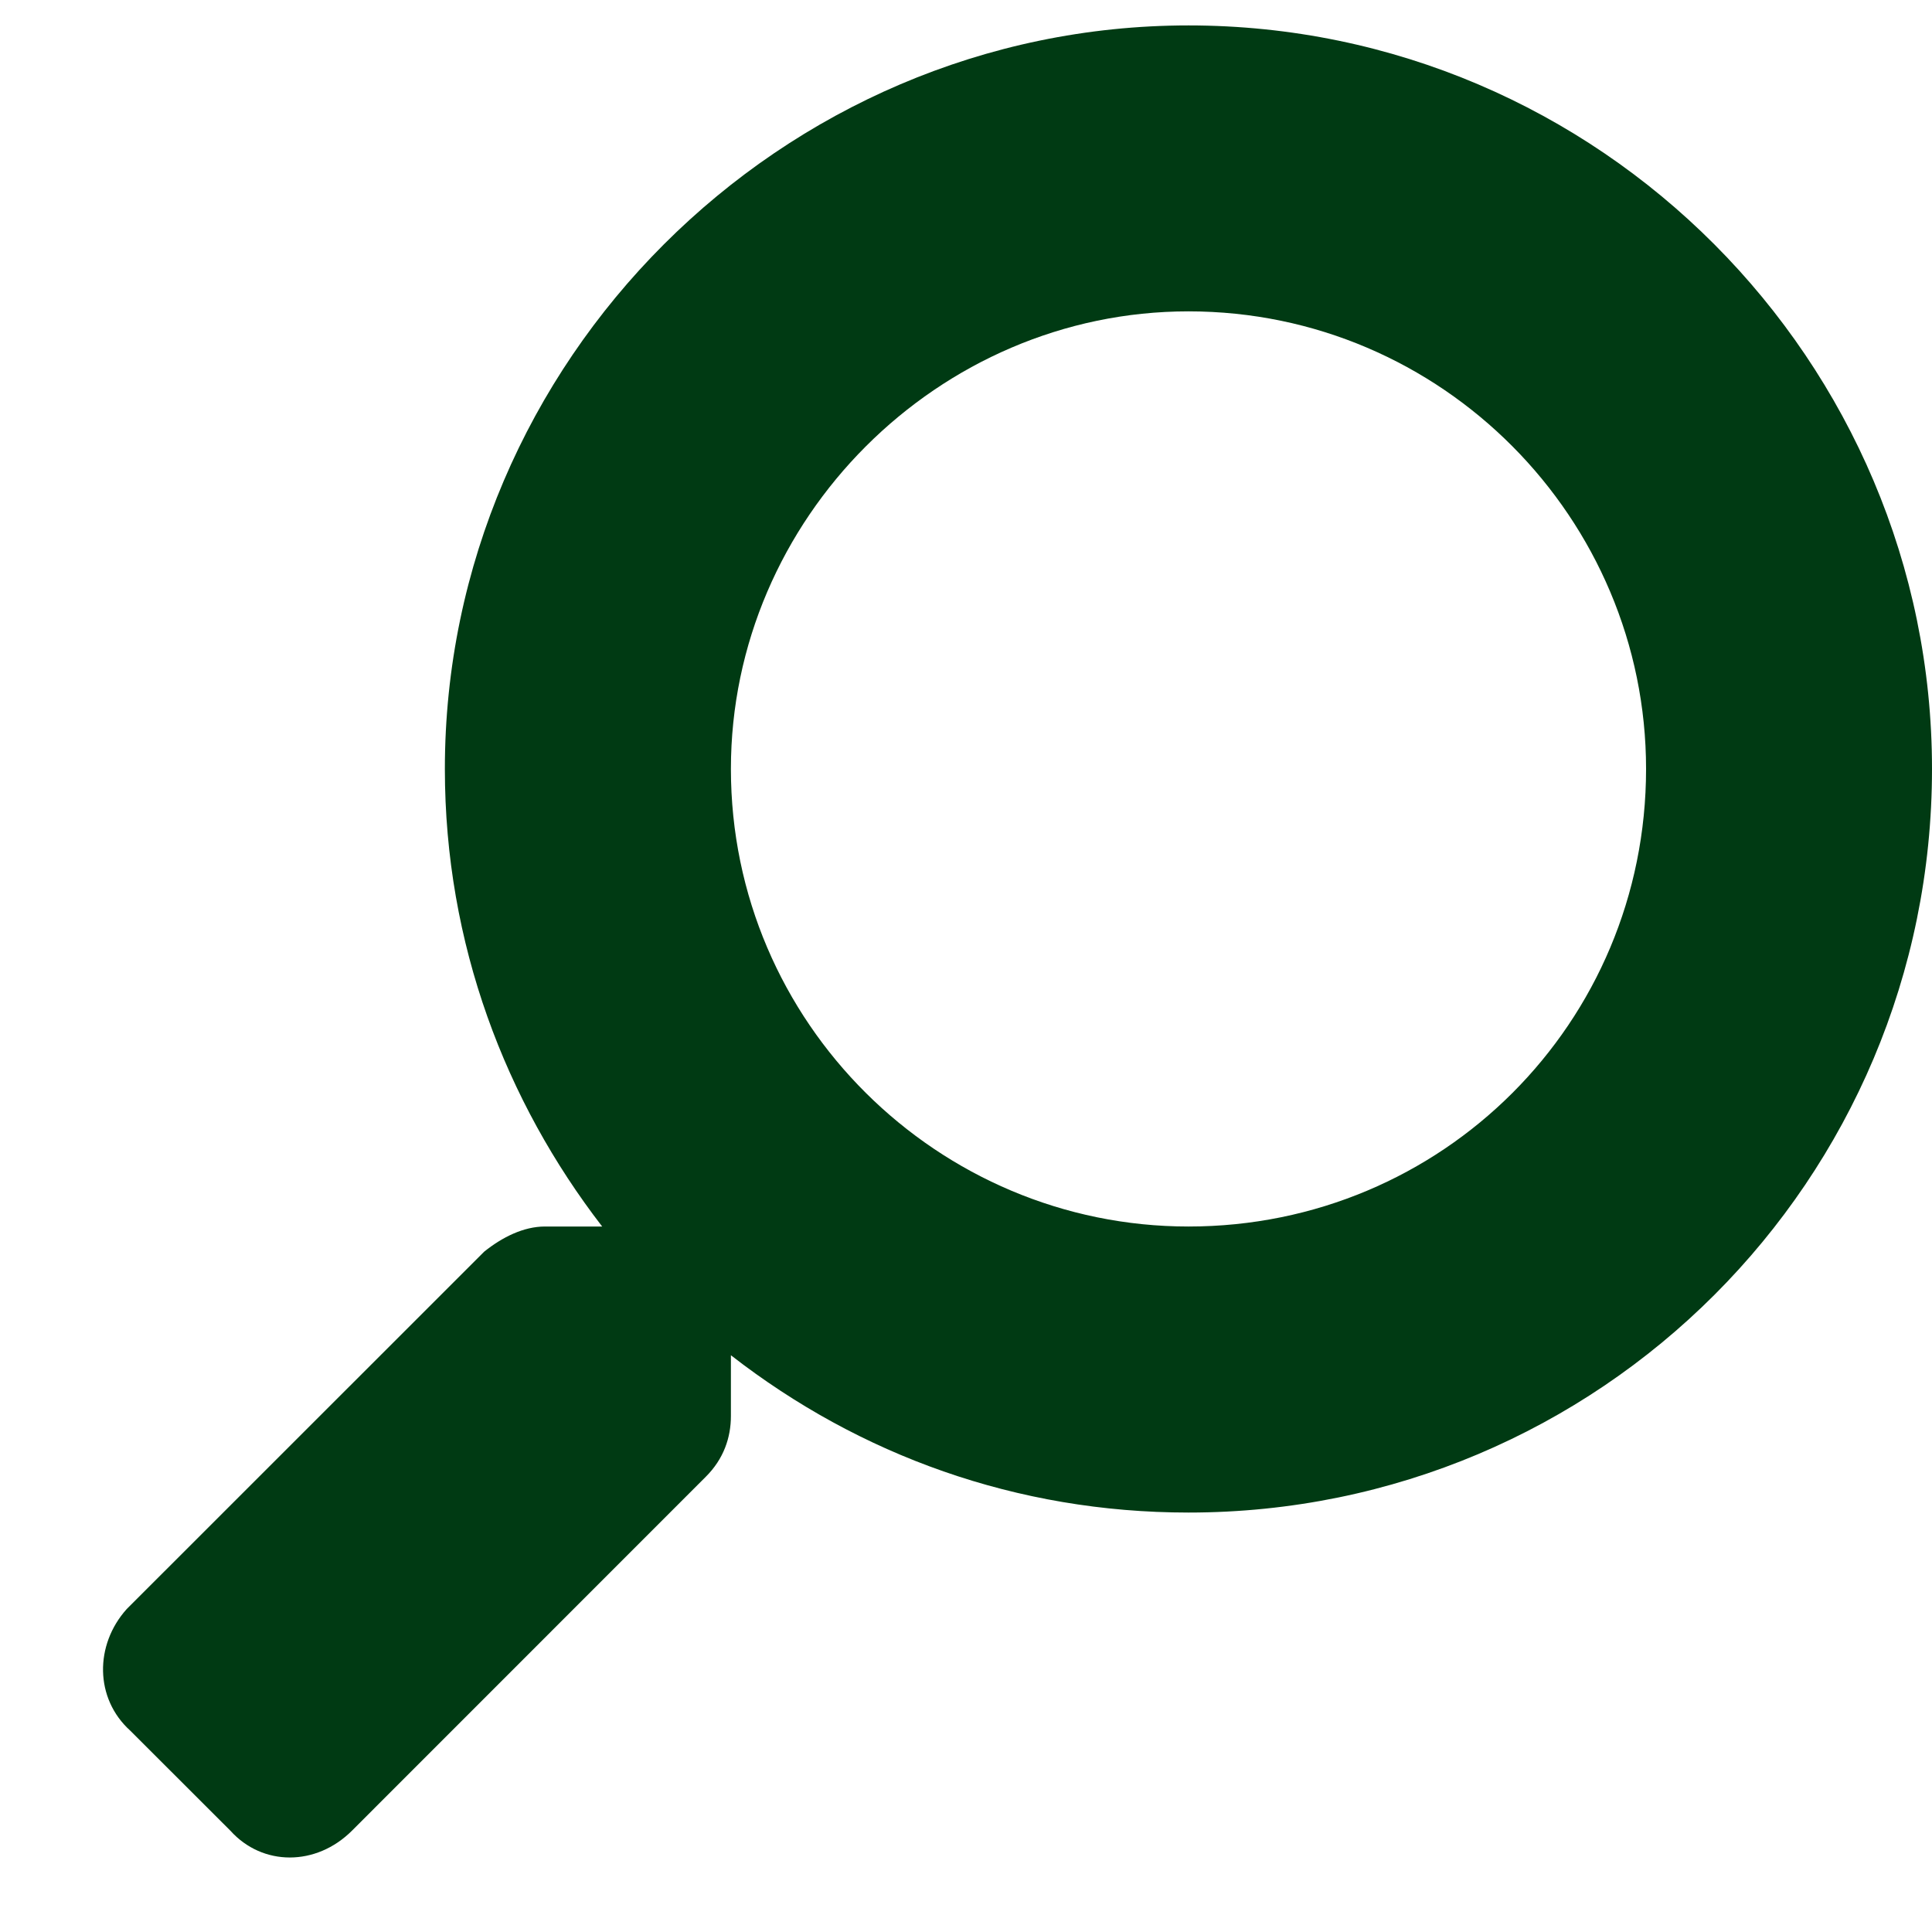
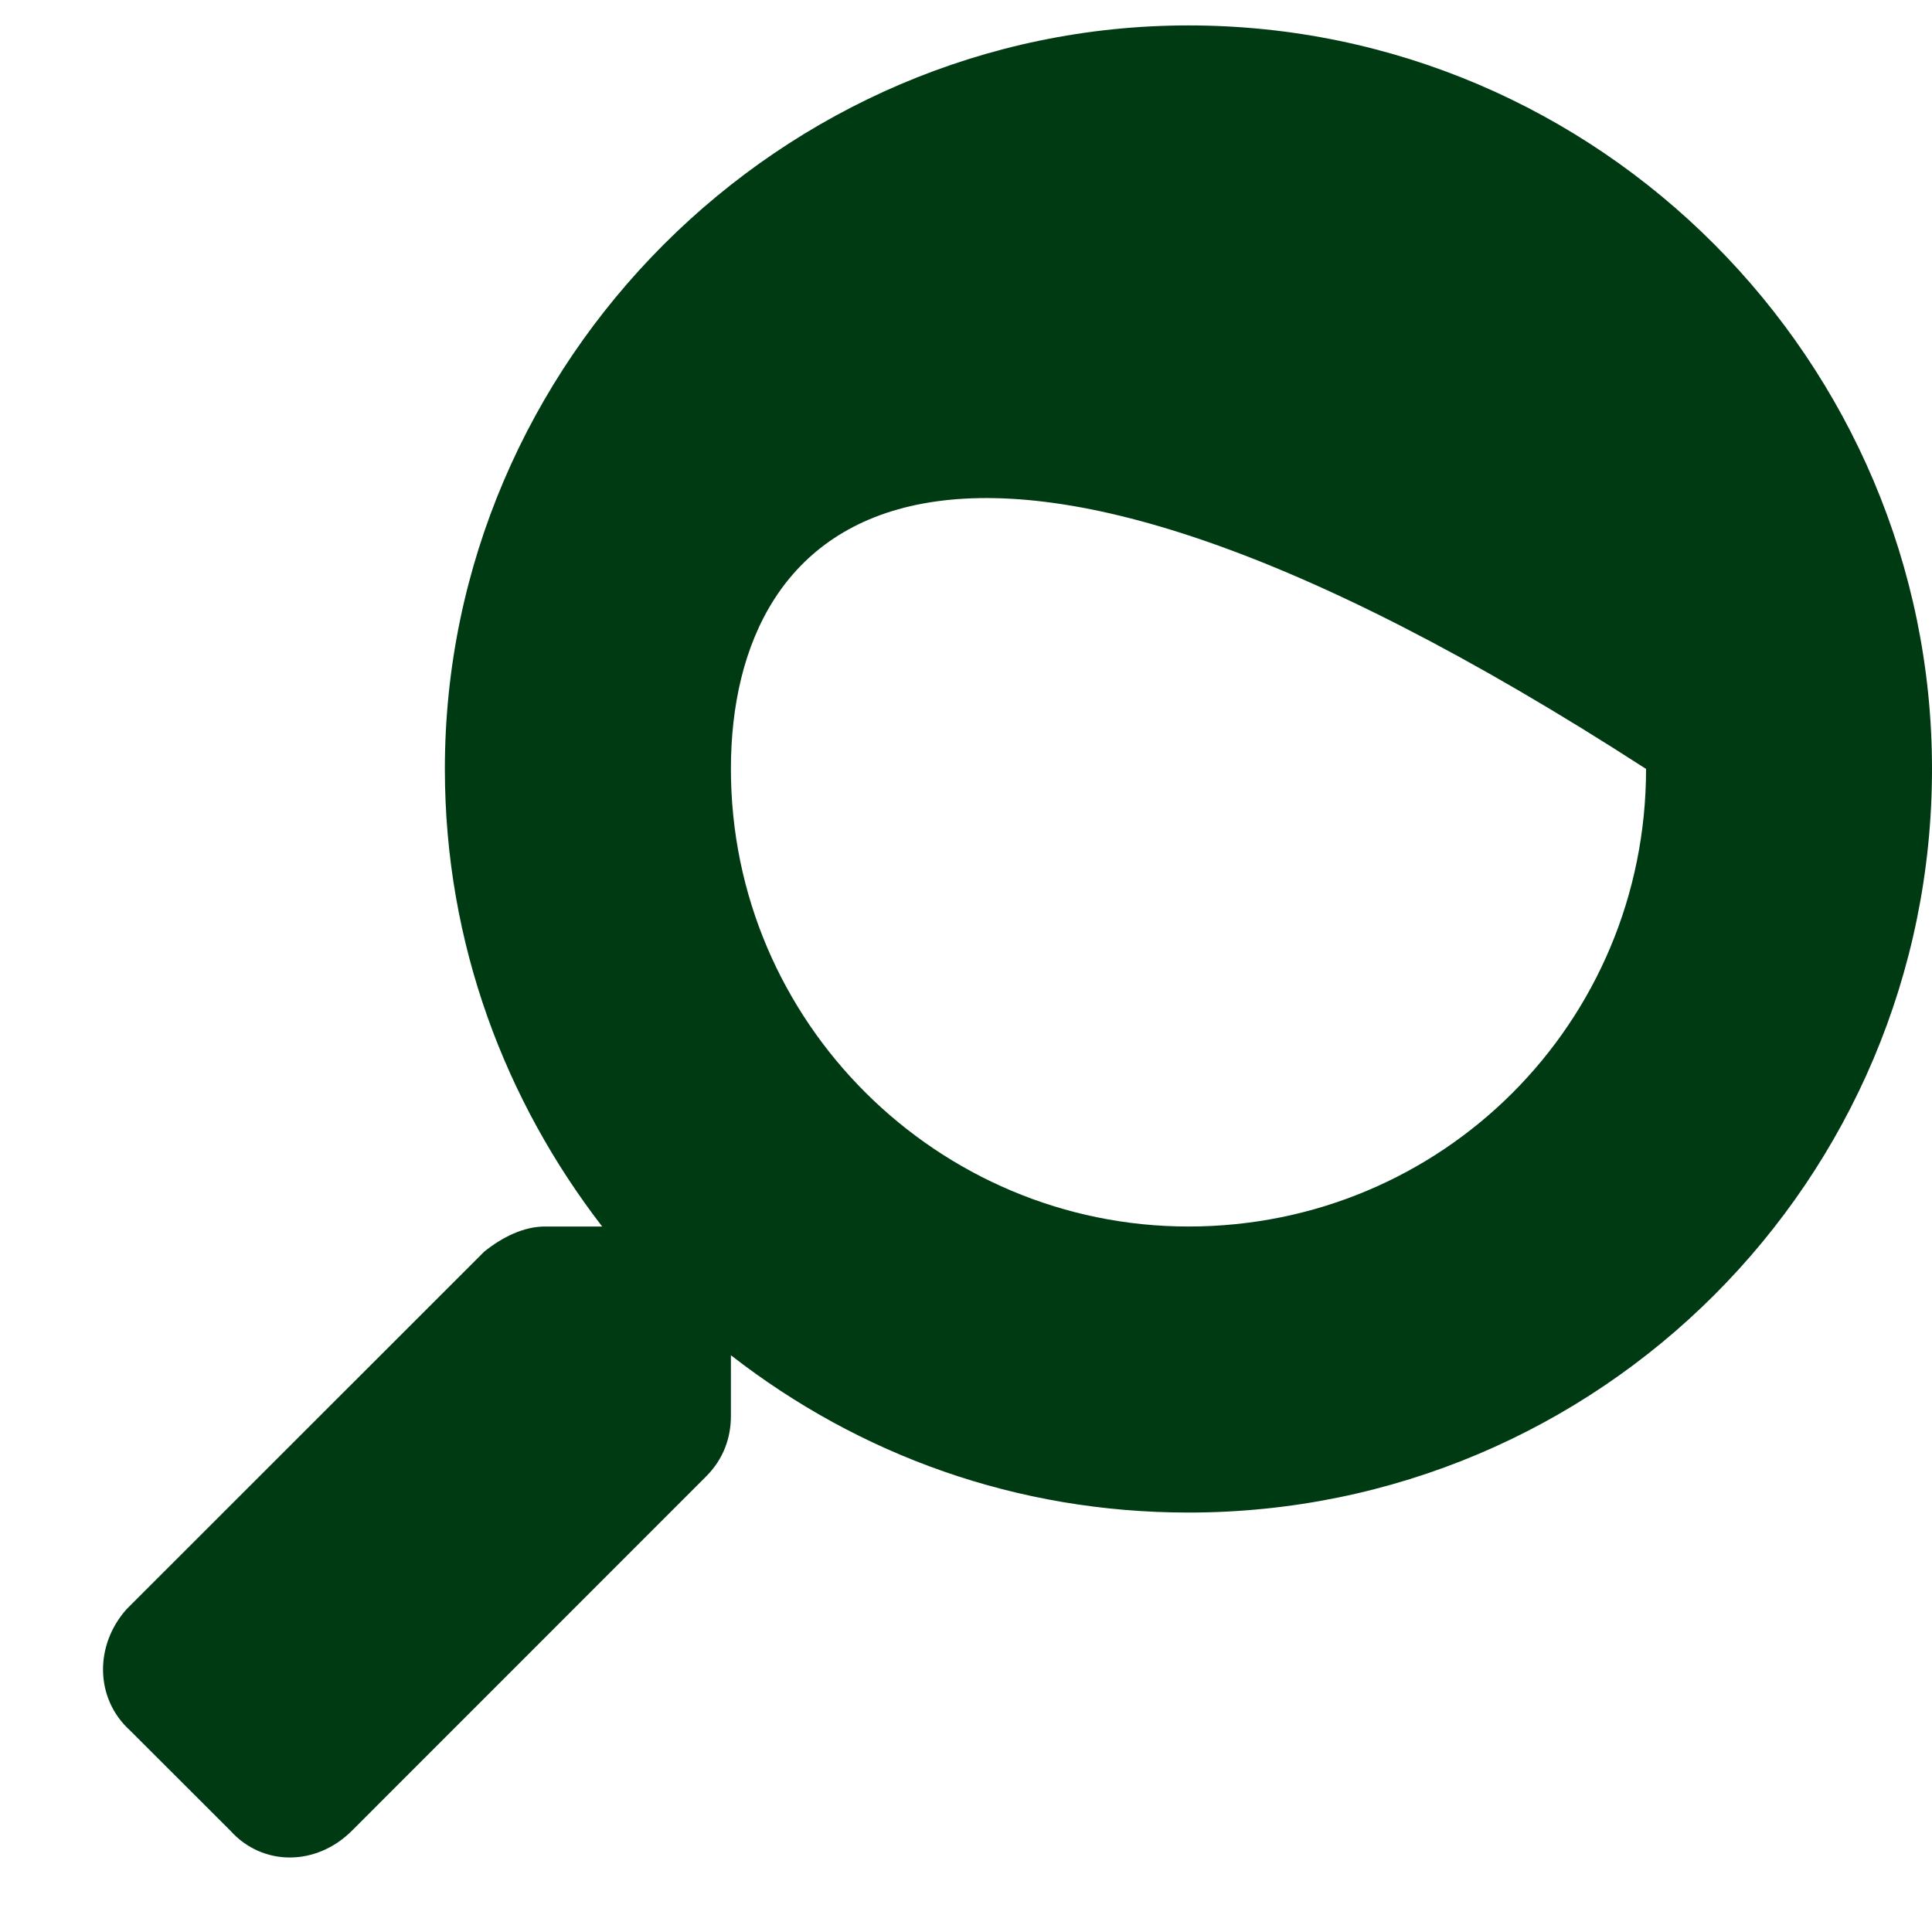
<svg xmlns="http://www.w3.org/2000/svg" width="19" height="19" viewBox="0 0 19 19" fill="none">
-   <path d="M1.246 15.824L4.762 12.309C4.938 12.168 5.148 12.062 5.359 12.062H5.922C4.973 10.832 4.375 9.285 4.375 7.562C4.375 3.555 7.68 0.25 11.688 0.25C15.73 0.25 19 3.555 19 7.562C19 11.605 15.73 14.875 11.688 14.875C10 14.875 8.453 14.312 7.188 13.328V13.926C7.188 14.137 7.117 14.348 6.941 14.523L3.461 18.004C3.109 18.355 2.582 18.355 2.266 18.004L1.281 17.02C0.93 16.703 0.93 16.176 1.246 15.824ZM11.688 12.062C14.184 12.062 16.188 10.059 16.188 7.562C16.188 5.102 14.184 3.062 11.688 3.062C9.227 3.062 7.188 5.102 7.188 7.562C7.188 10.059 9.227 12.062 11.688 12.062Z" fill="#003A13" />
+   <path d="M1.246 15.824L4.762 12.309C4.938 12.168 5.148 12.062 5.359 12.062H5.922C4.973 10.832 4.375 9.285 4.375 7.562C4.375 3.555 7.68 0.25 11.688 0.25C15.73 0.25 19 3.555 19 7.562C19 11.605 15.73 14.875 11.688 14.875C10 14.875 8.453 14.312 7.188 13.328V13.926C7.188 14.137 7.117 14.348 6.941 14.523L3.461 18.004C3.109 18.355 2.582 18.355 2.266 18.004L1.281 17.02C0.93 16.703 0.93 16.176 1.246 15.824ZM11.688 12.062C14.184 12.062 16.188 10.059 16.188 7.562C9.227 3.062 7.188 5.102 7.188 7.562C7.188 10.059 9.227 12.062 11.688 12.062Z" fill="#003A13" />
</svg>